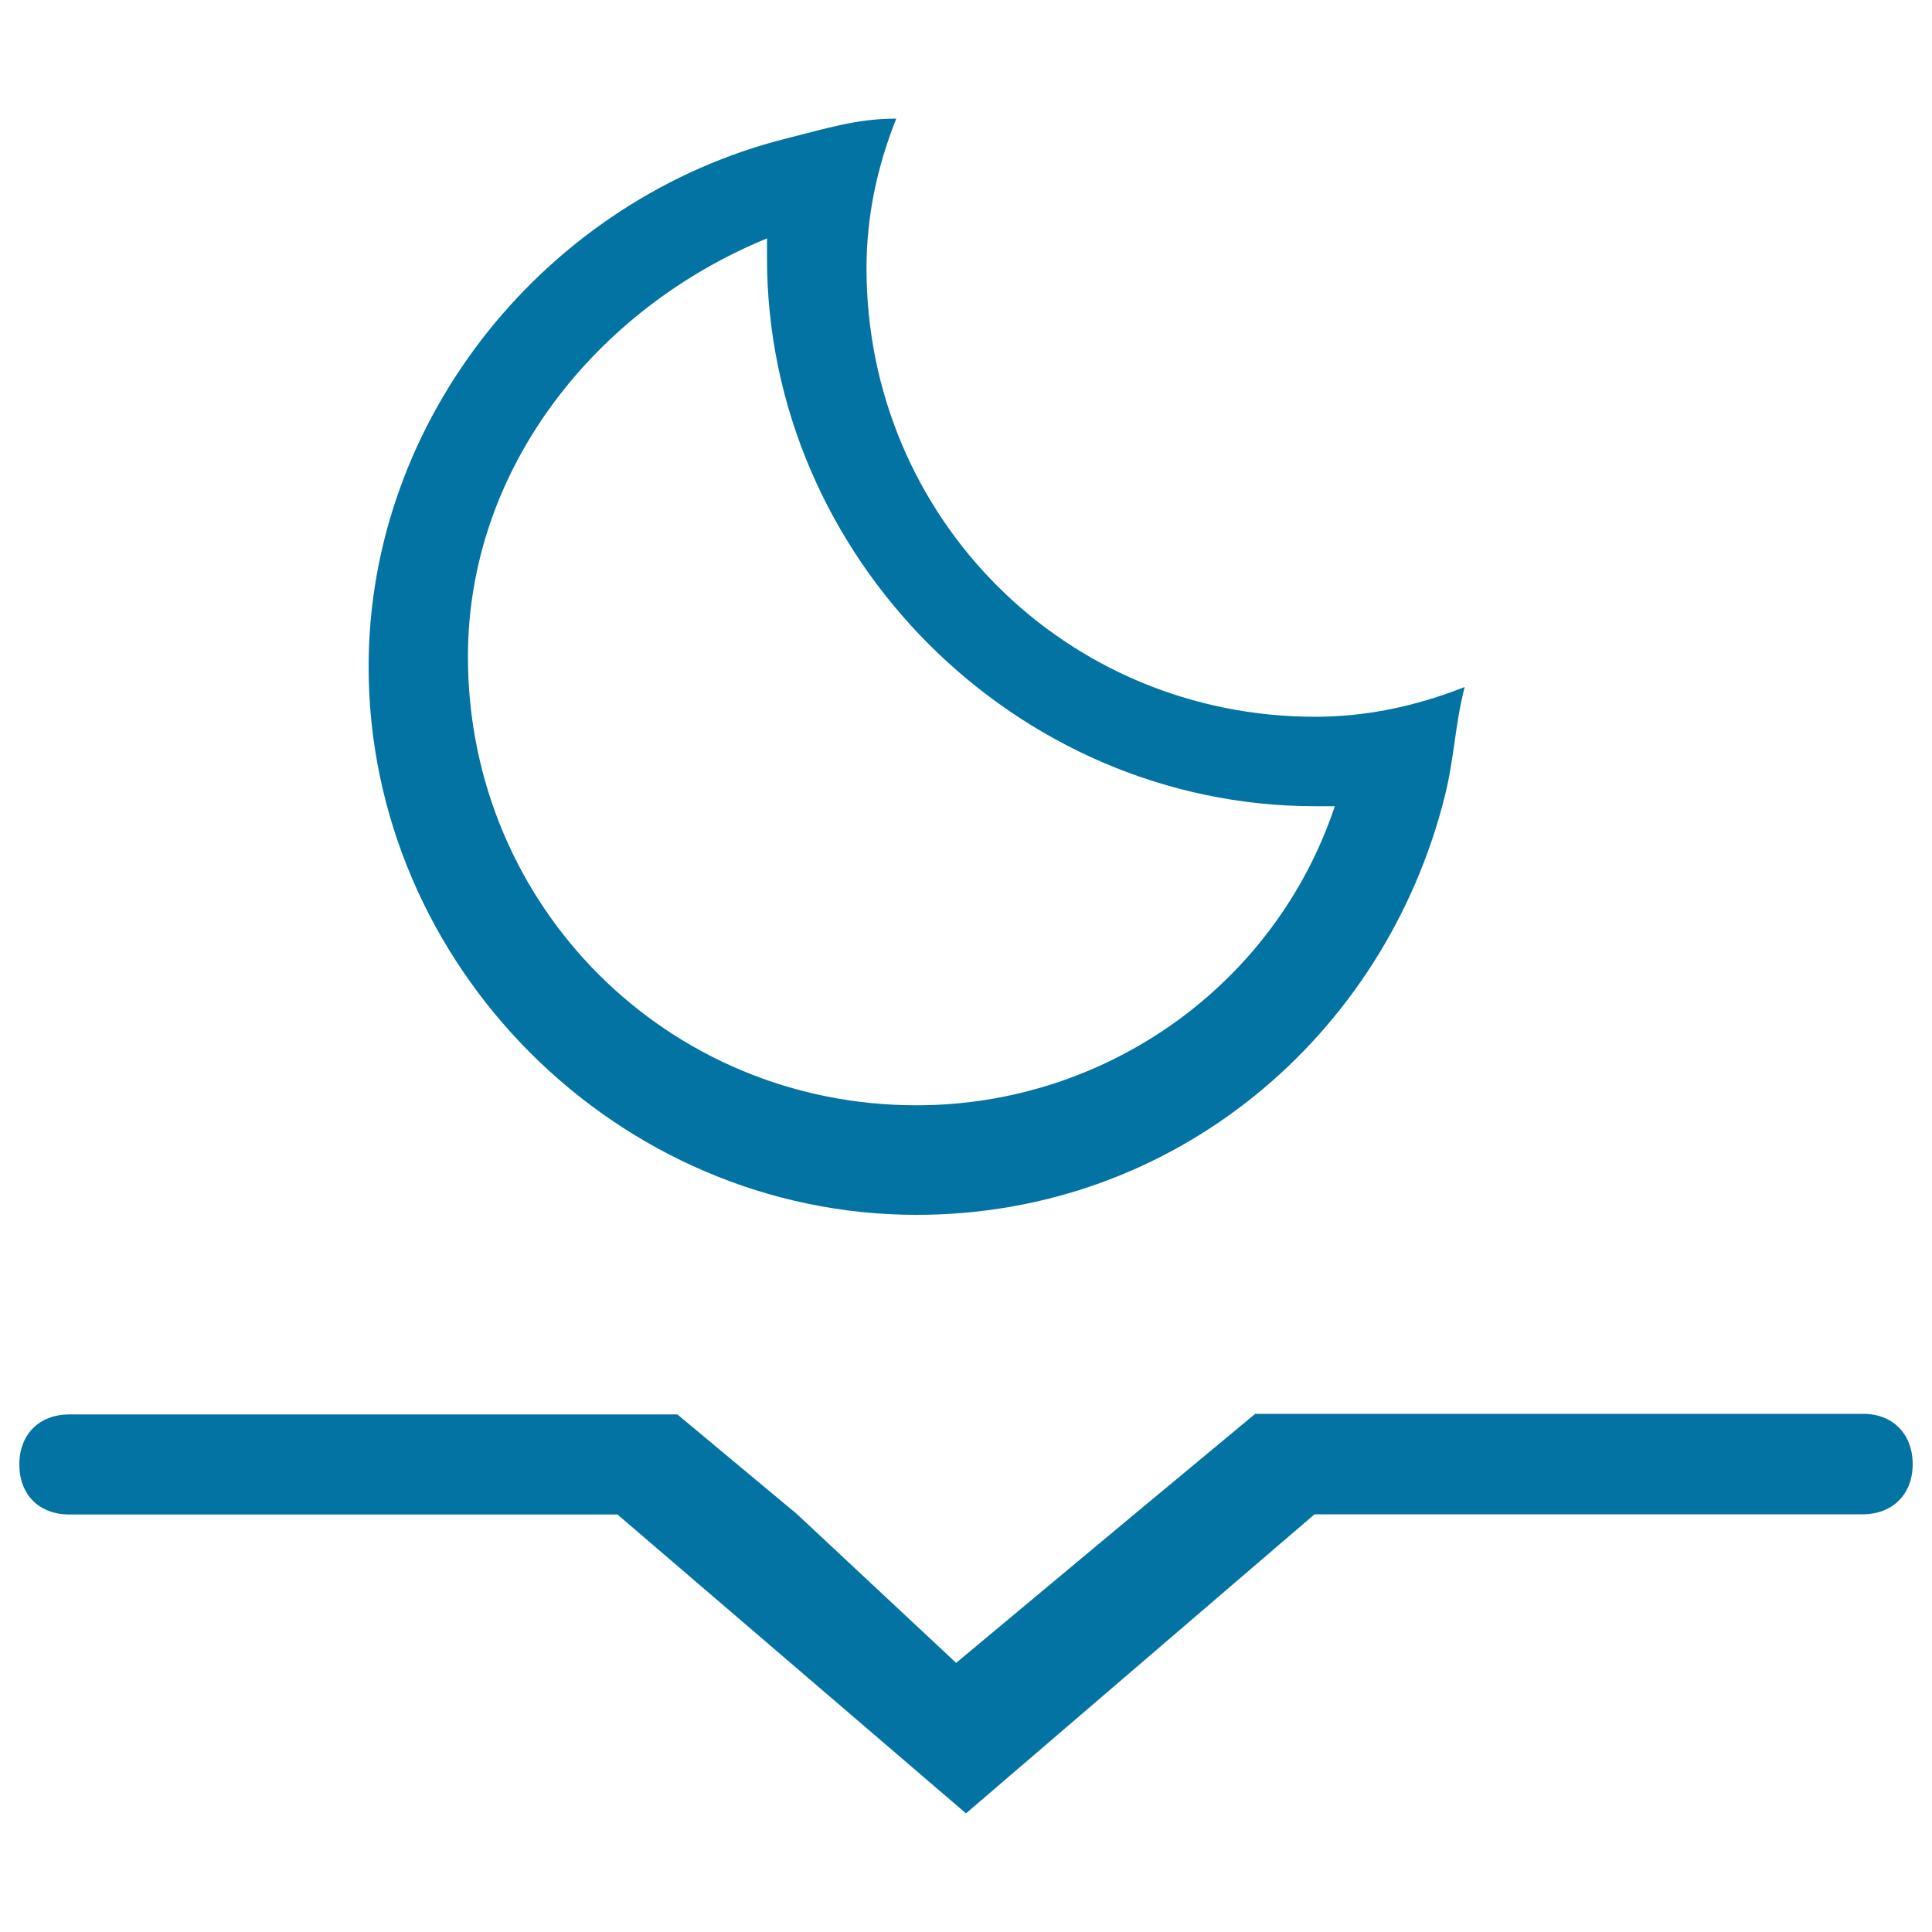
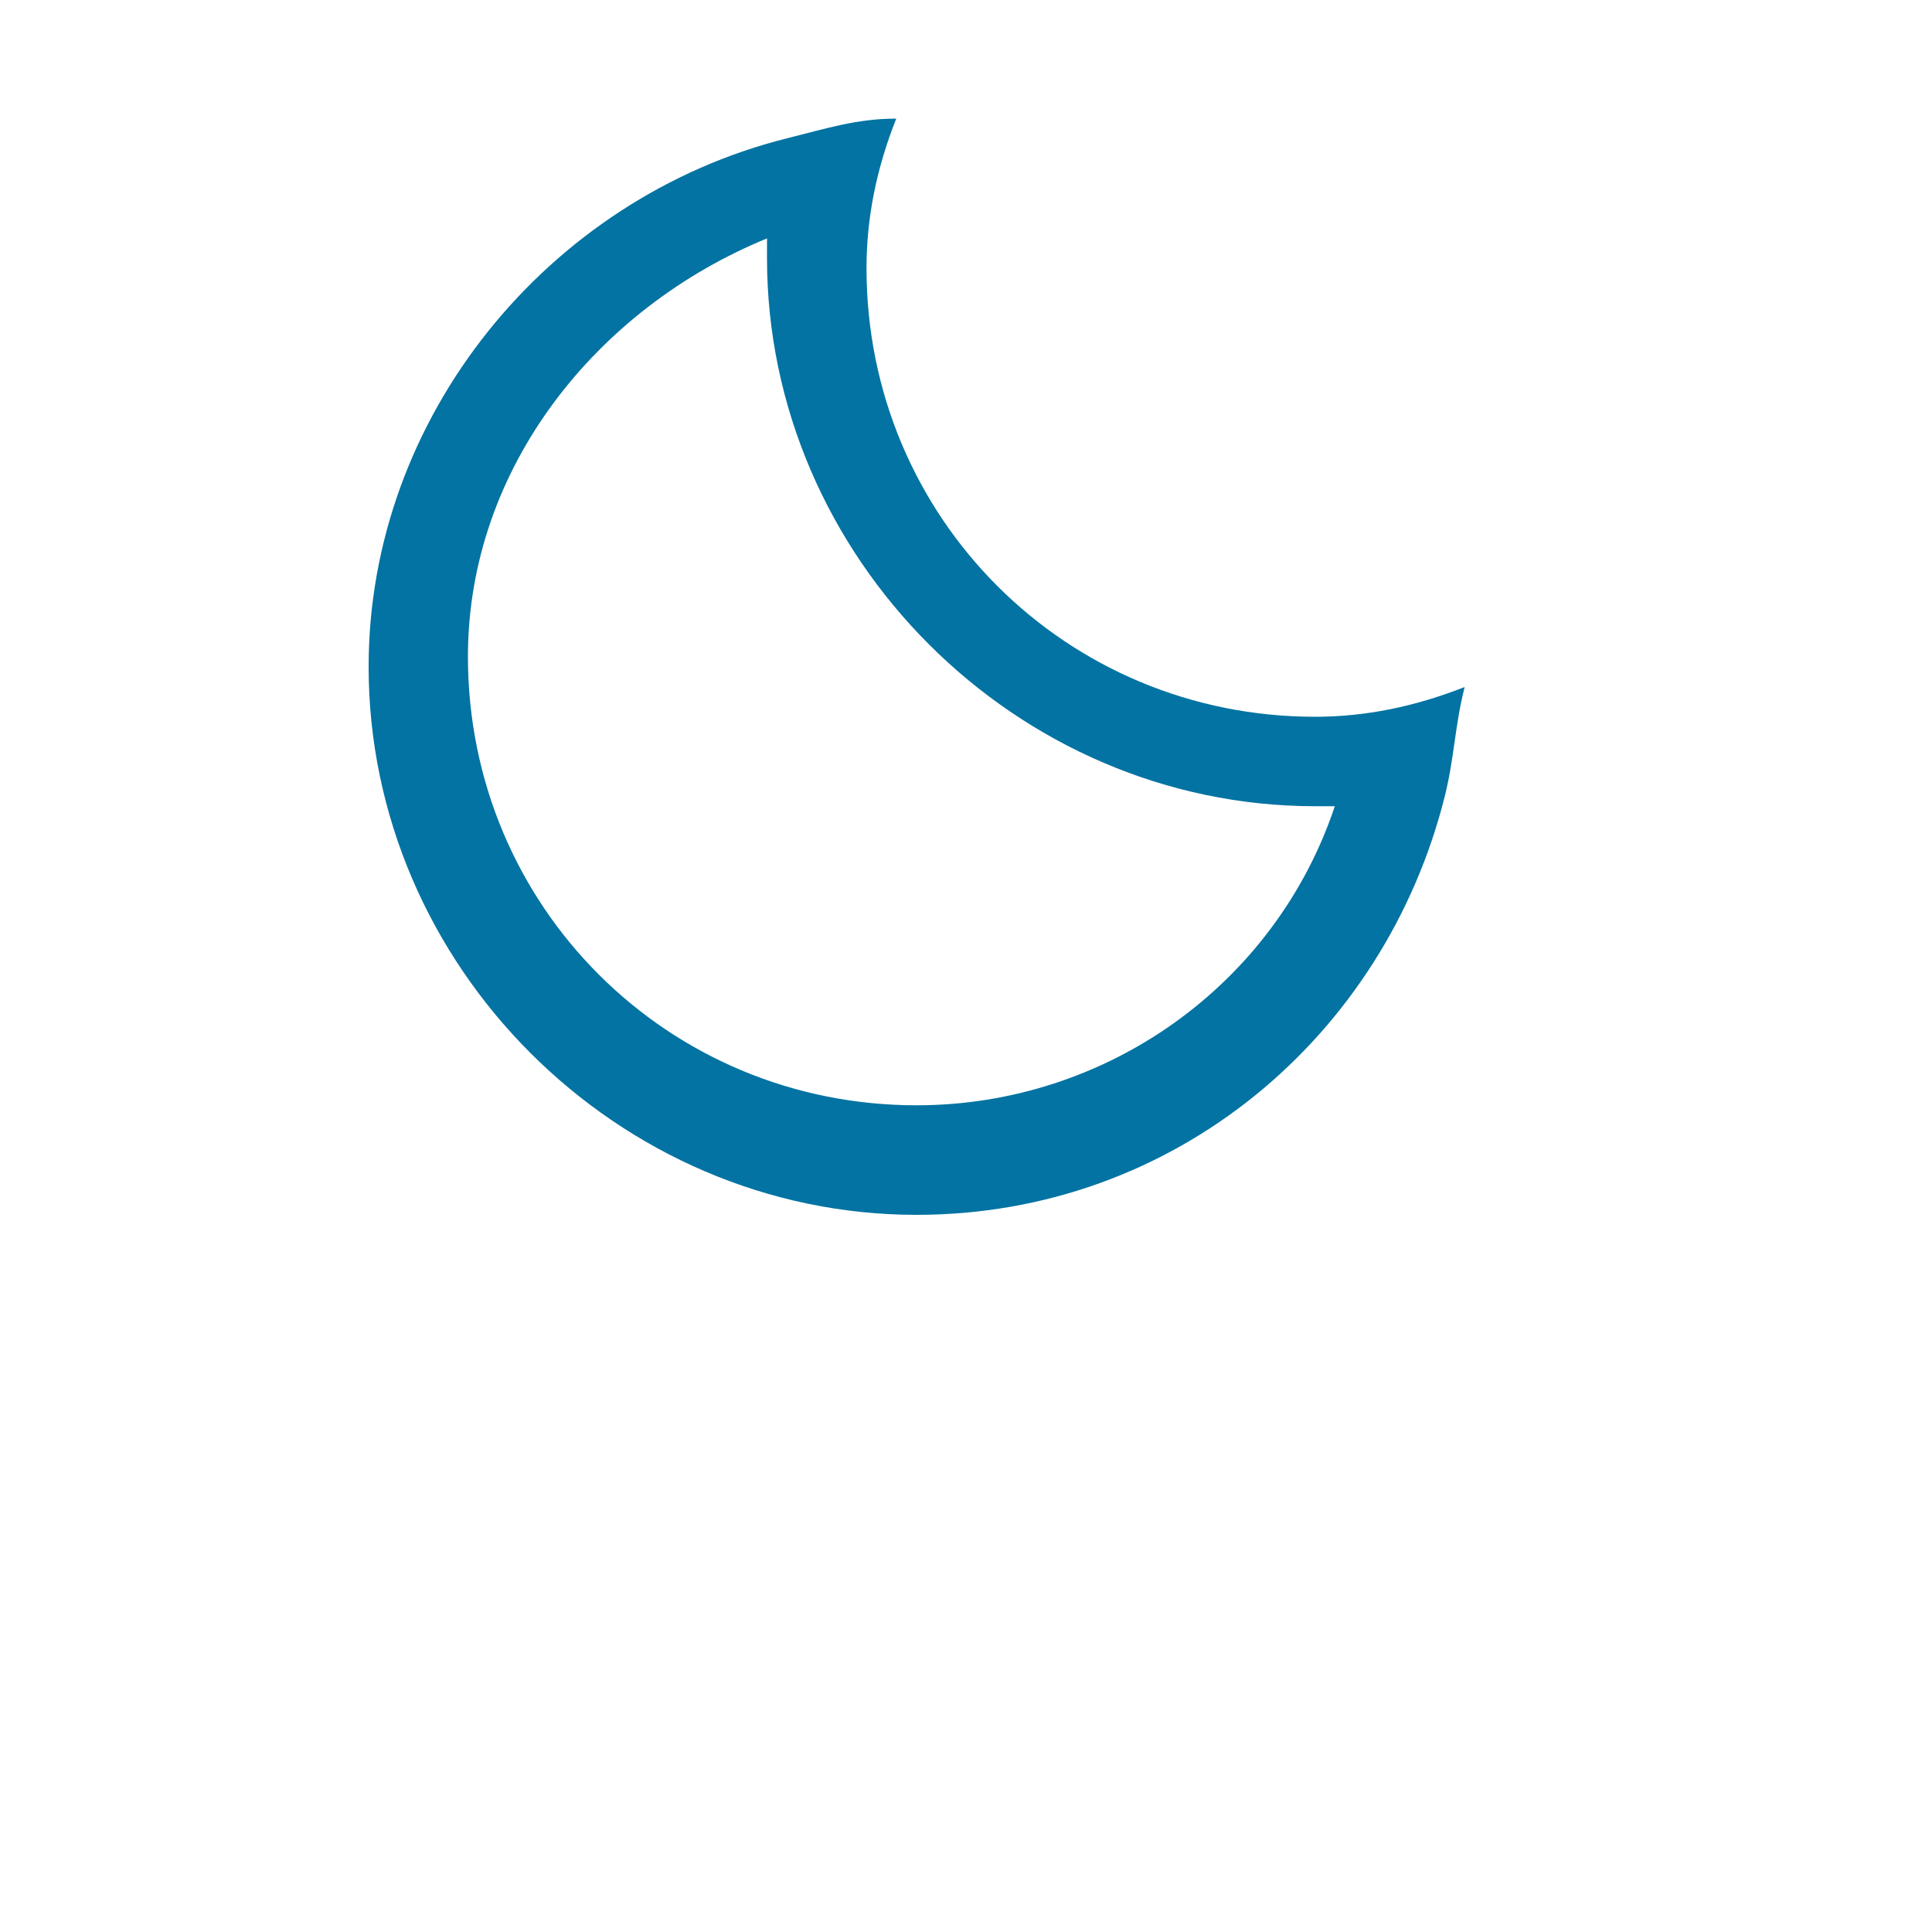
<svg xmlns="http://www.w3.org/2000/svg" viewBox="0 0 1000 1000" style="fill:#0273a2">
  <title>Moonset Outlined Weather Symbol SVG icon</title>
  <g>
    <g>
-       <path d="M964.4,731.8H649.7l-62,51.5l-92.8,77.4l-82.5-77.1l-61.8-51.5H35.9c-15.4,0-25.9,10.2-25.9,25.9c0,15.6,10.2,25.9,25.9,25.9h283.7L500,938.6l180.4-154.8h283.7c15.4,0,25.9-10.3,25.9-25.9C990,742.3,979.8,731.8,964.4,731.8z" />
      <path d="M474.4,628.8c134,0,242.4-92.8,273.4-216.6c5.1-20.5,5.1-36.1,10.3-56.6c-25.9,10.2-51.5,15.4-77.4,15.4c-128.9,0-232.2-103-232.2-232.2c0-25.9,5.1-51.5,15.4-77.4c-20.5,0-36.1,5.1-56.6,10.2c-123.8,31-216.5,144.3-216.5,273.4C190.7,499.9,319.6,628.8,474.4,628.8z M397,123.4c0,5.1,0,10.2,0,10.2c0,154.8,128.9,283.7,283.7,283.7c5.1,0,10.2,0,10.2,0c-31,92.8-118.7,154.8-216.5,154.8c-128.9,0-232.2-103-232.2-232.2C242.2,241.8,309.3,159.3,397,123.4z" />
    </g>
  </g>
</svg>